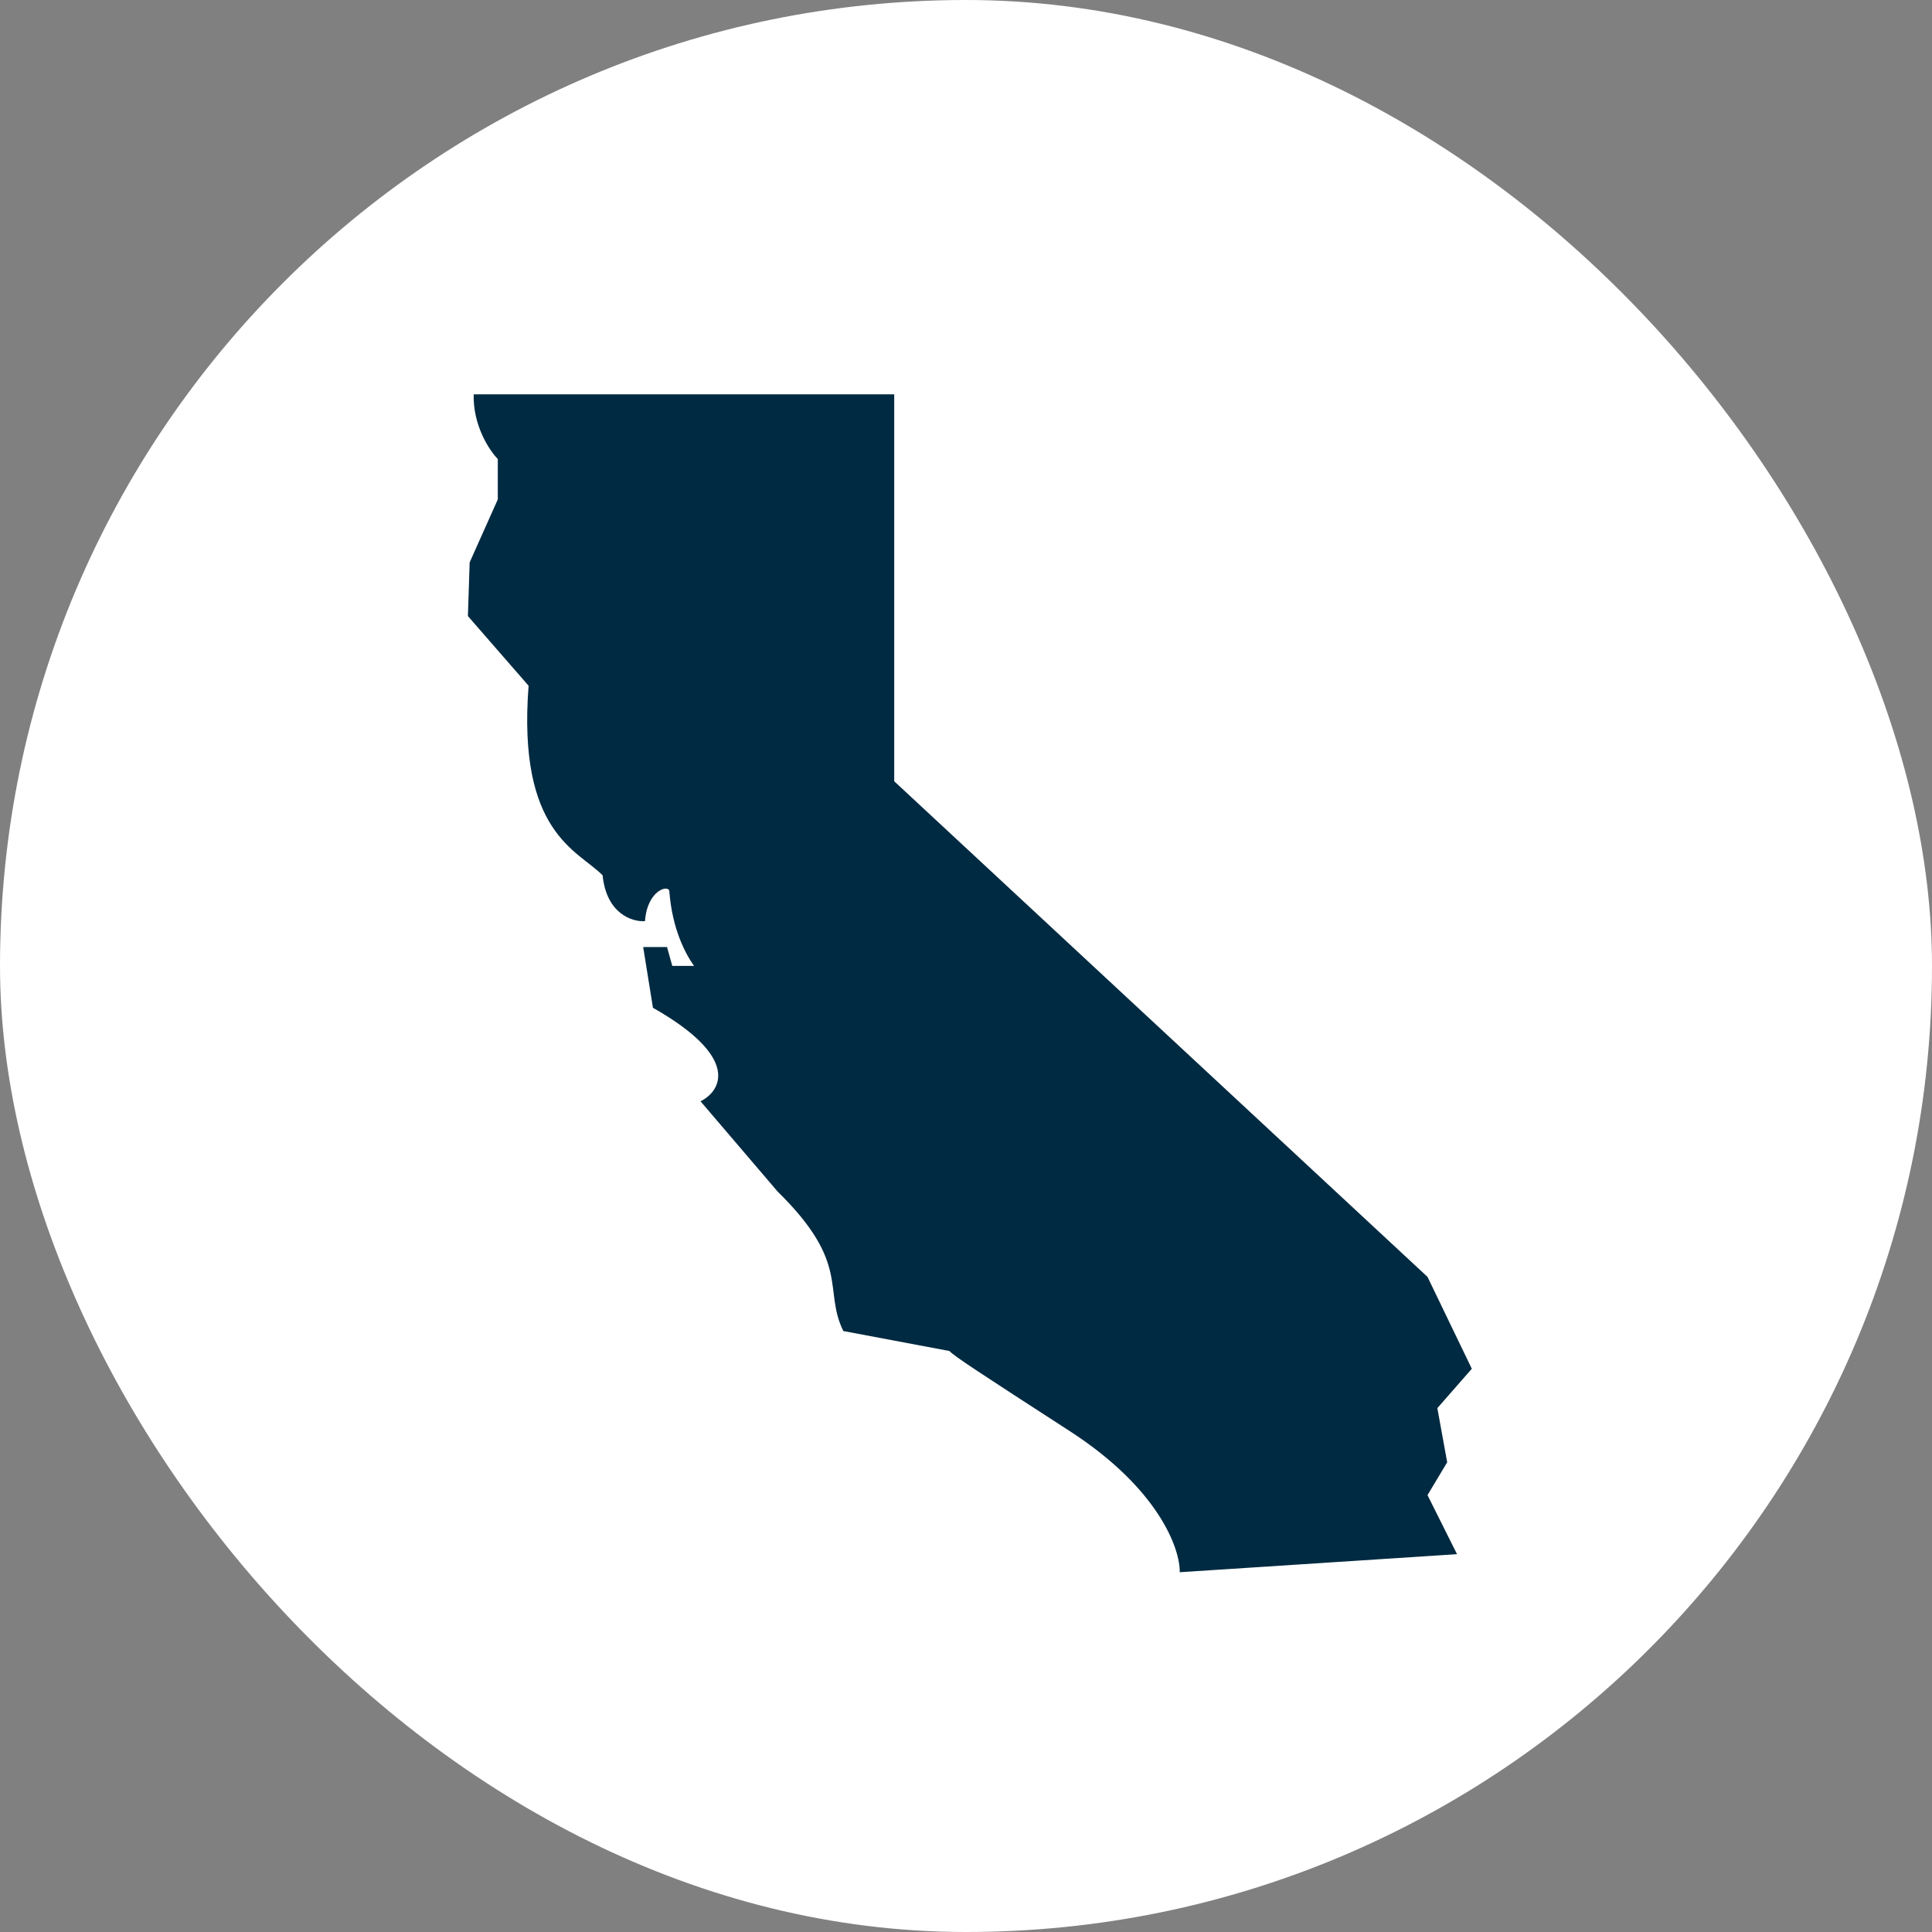
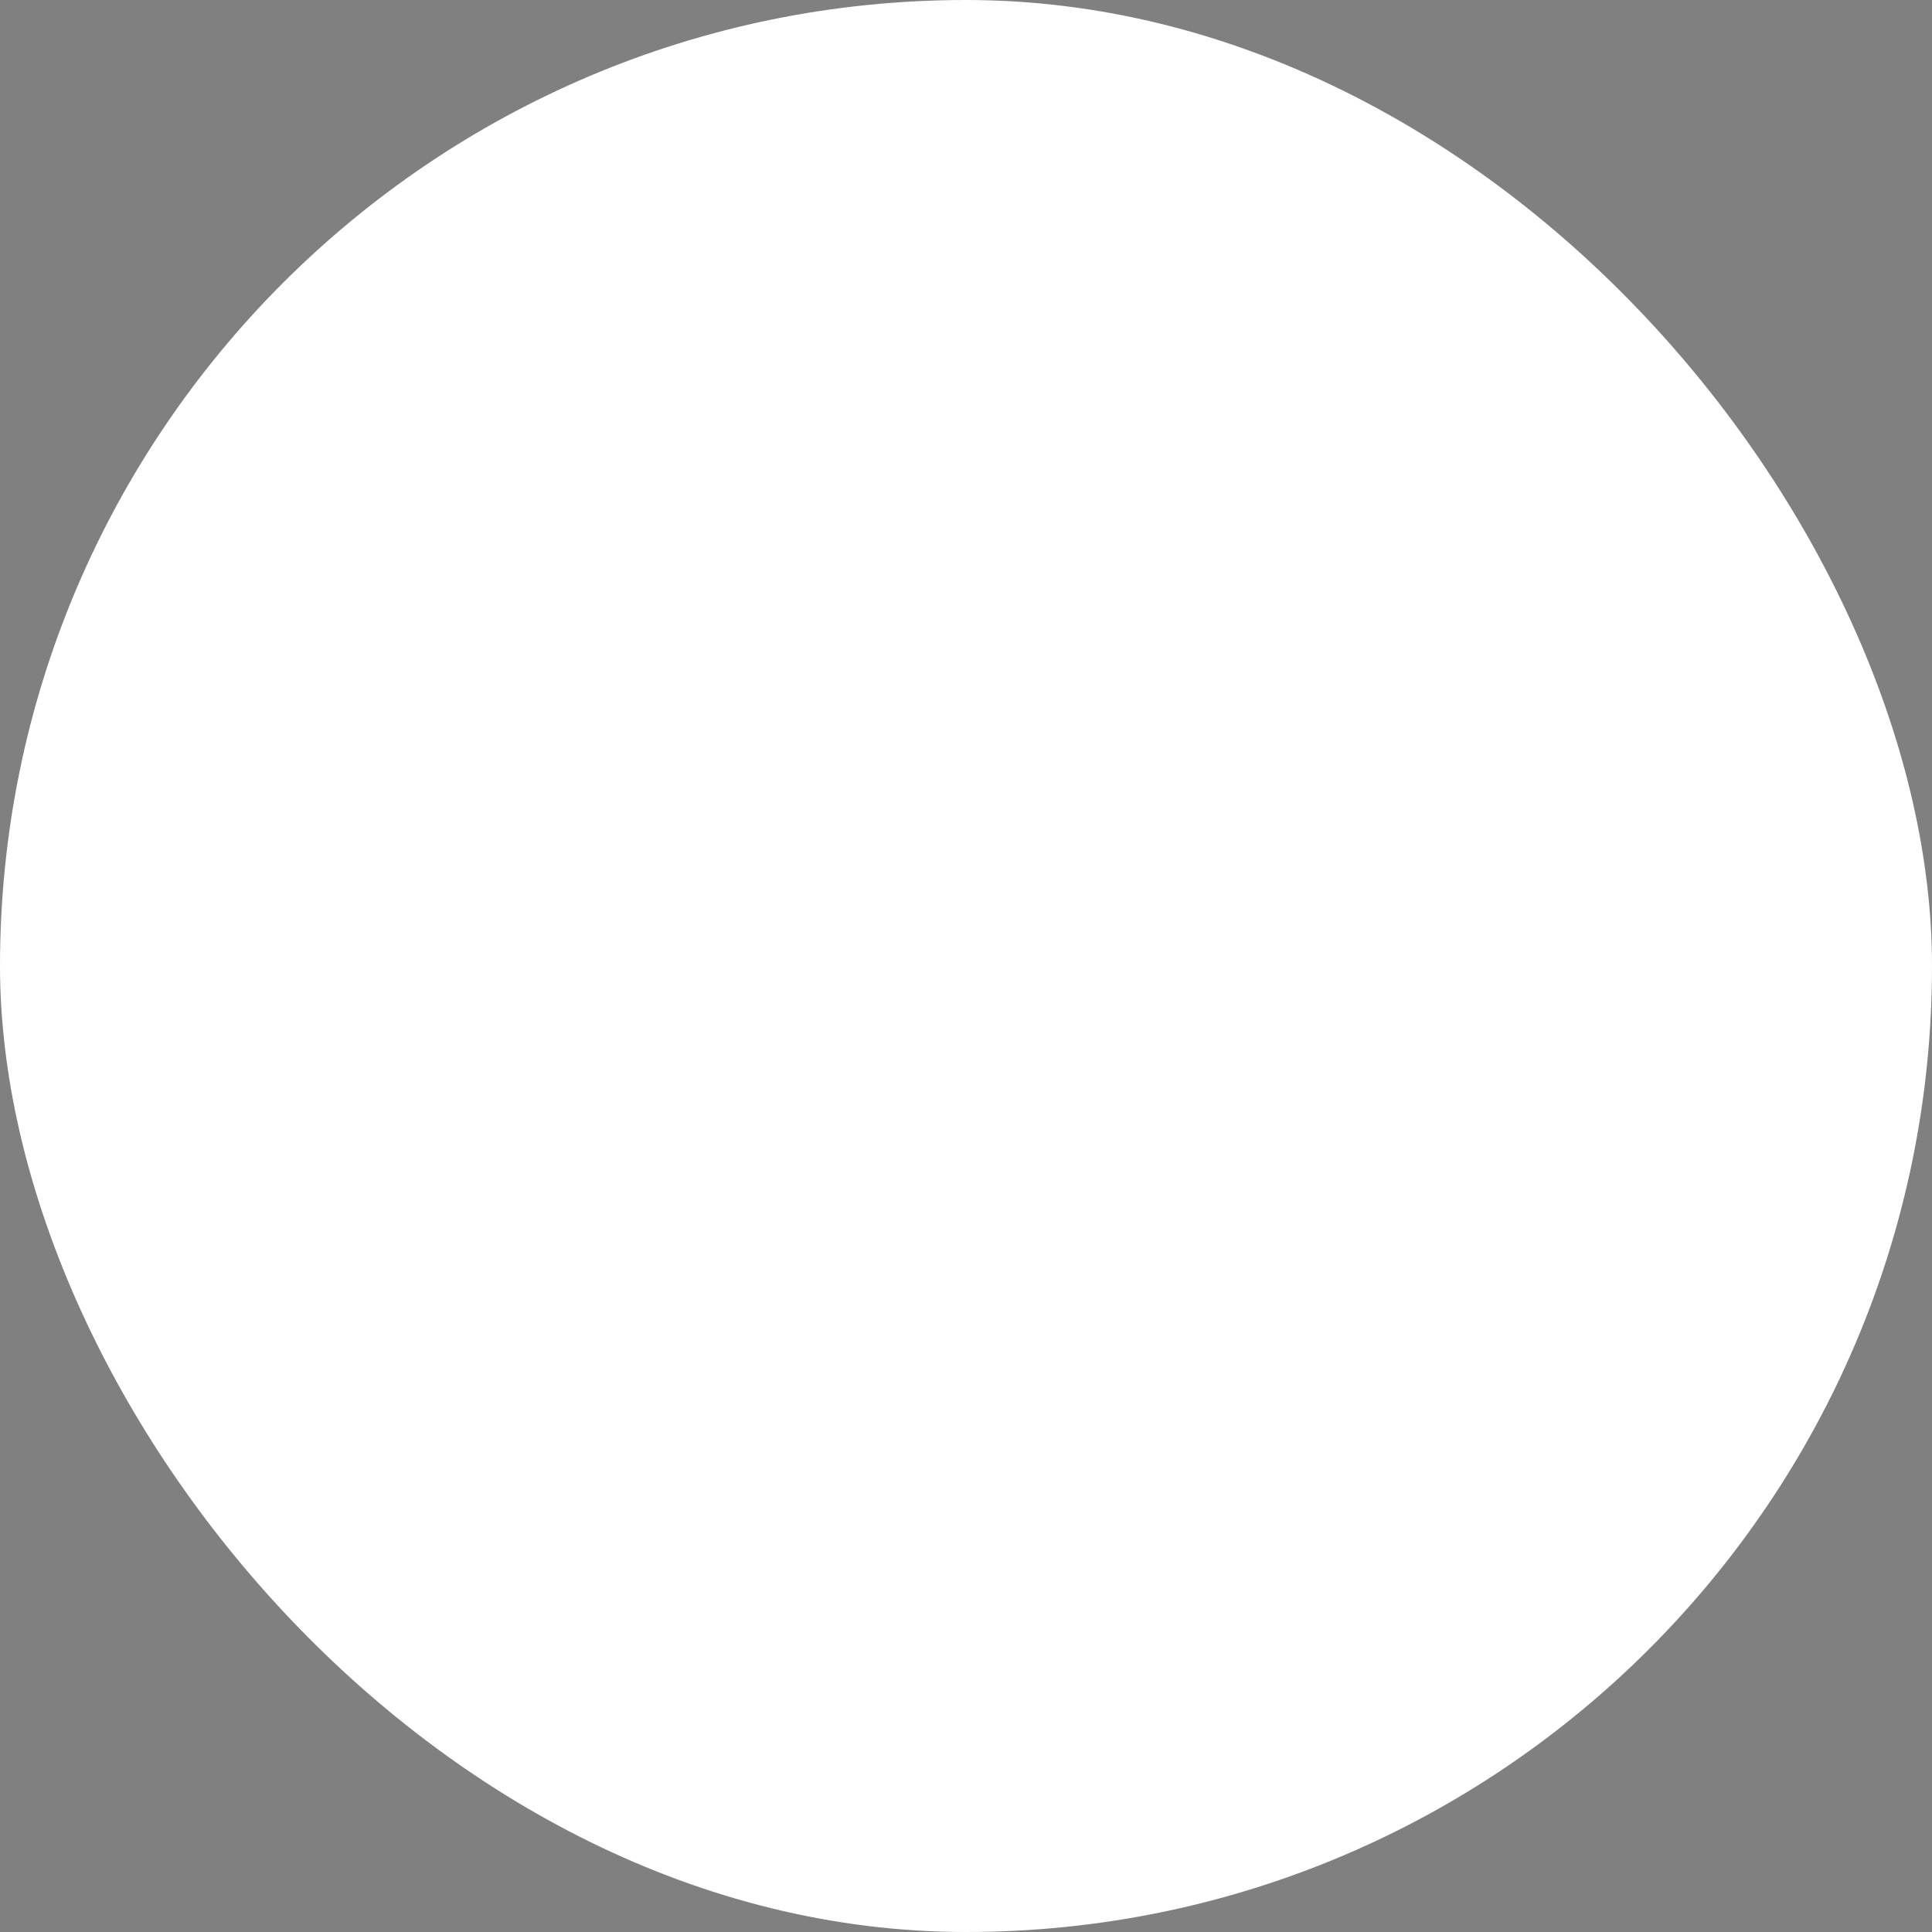
<svg xmlns="http://www.w3.org/2000/svg" width="32" height="32" viewBox="0 0 32 32" fill="none">
  <rect x="0" y="0" width="32" height="32" fill="#808080" stroke="none" />
  <rect width="32" height="32" rx="16" fill="white" />
-   <path d="M14.811 12.94V6.579V6.531H7.846C7.831 7.047 8.106 7.461 8.245 7.603V8.272L7.779 9.315L7.75 10.204L8.755 11.358C8.567 13.8 9.572 14.082 9.981 14.498C10.046 15.14 10.476 15.272 10.683 15.257C10.721 14.738 11.078 14.647 11.086 14.762C11.135 15.392 11.351 15.794 11.495 15.998H11.135L11.048 15.686H10.653L10.815 16.692C12.272 17.518 11.947 18.069 11.603 18.241L12.88 19.736C14.098 20.931 13.63 21.358 13.968 22.046L15.726 22.377C15.798 22.459 16.24 22.747 17.719 23.704C19.197 24.66 19.549 25.66 19.54 26.041L24.133 25.742L23.644 24.764L23.97 24.22L23.807 23.323L24.378 22.671L23.644 21.149L14.811 12.94Z" fill="#002A41" />
</svg>